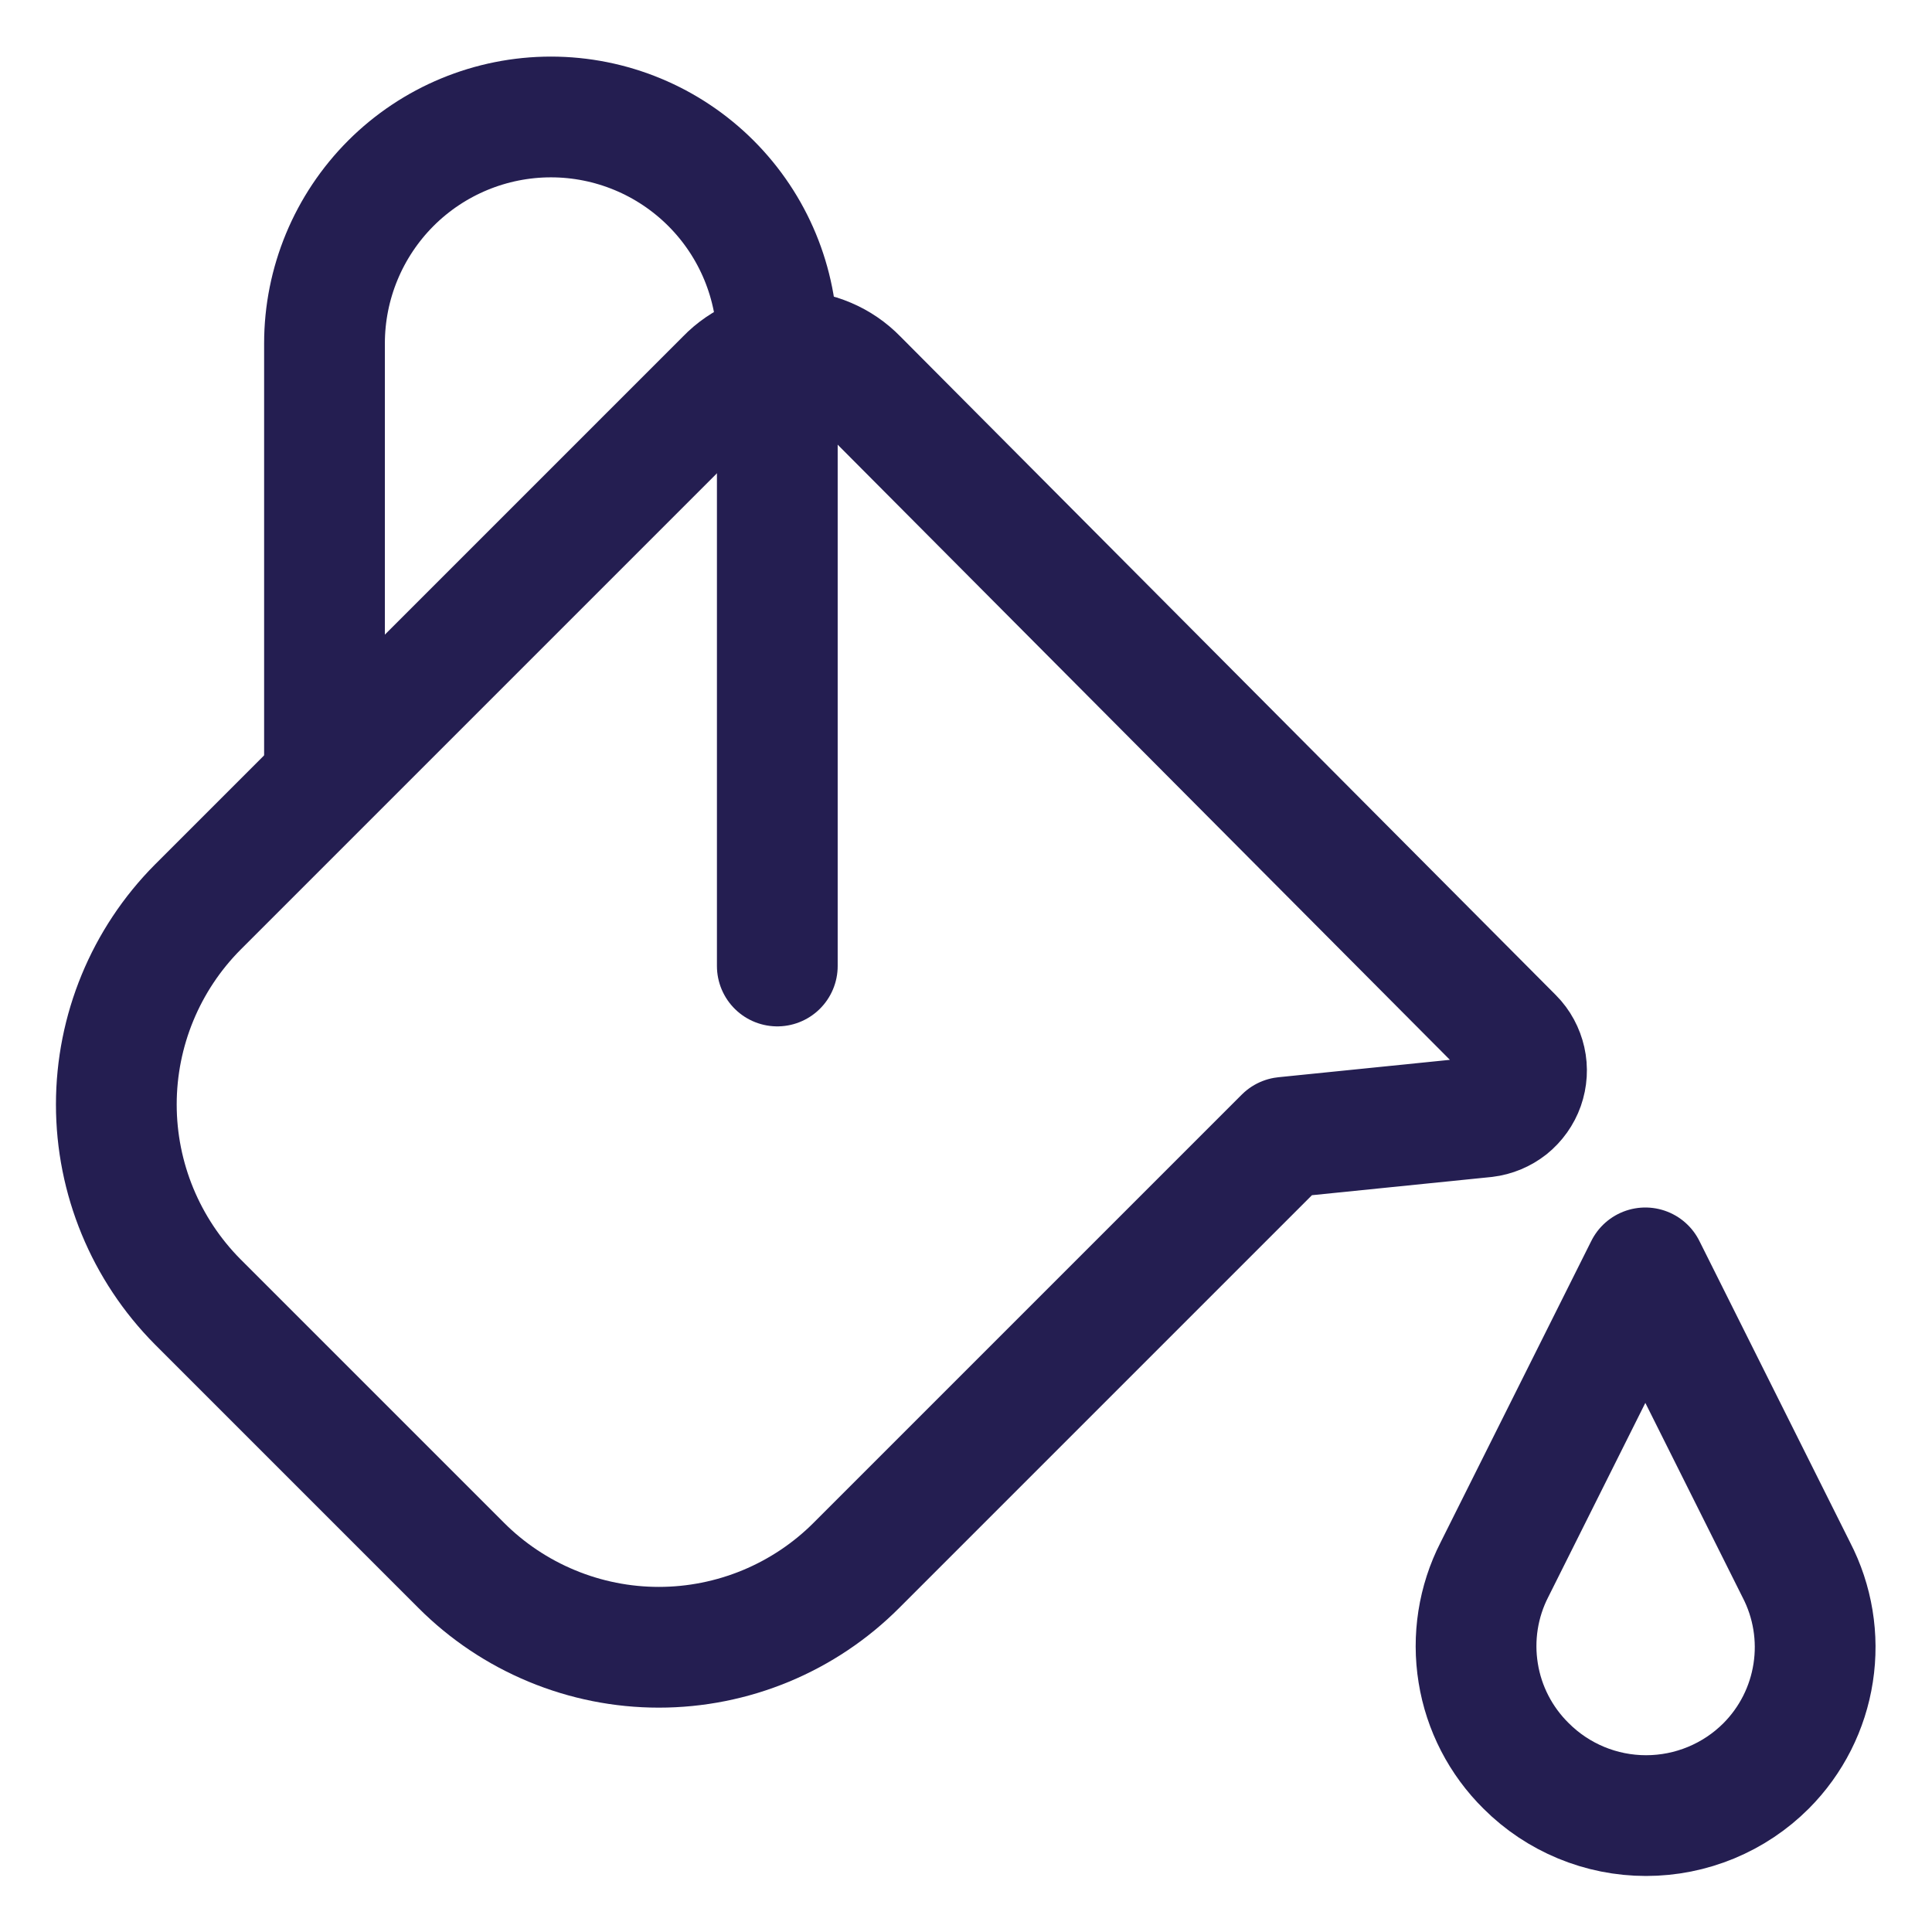
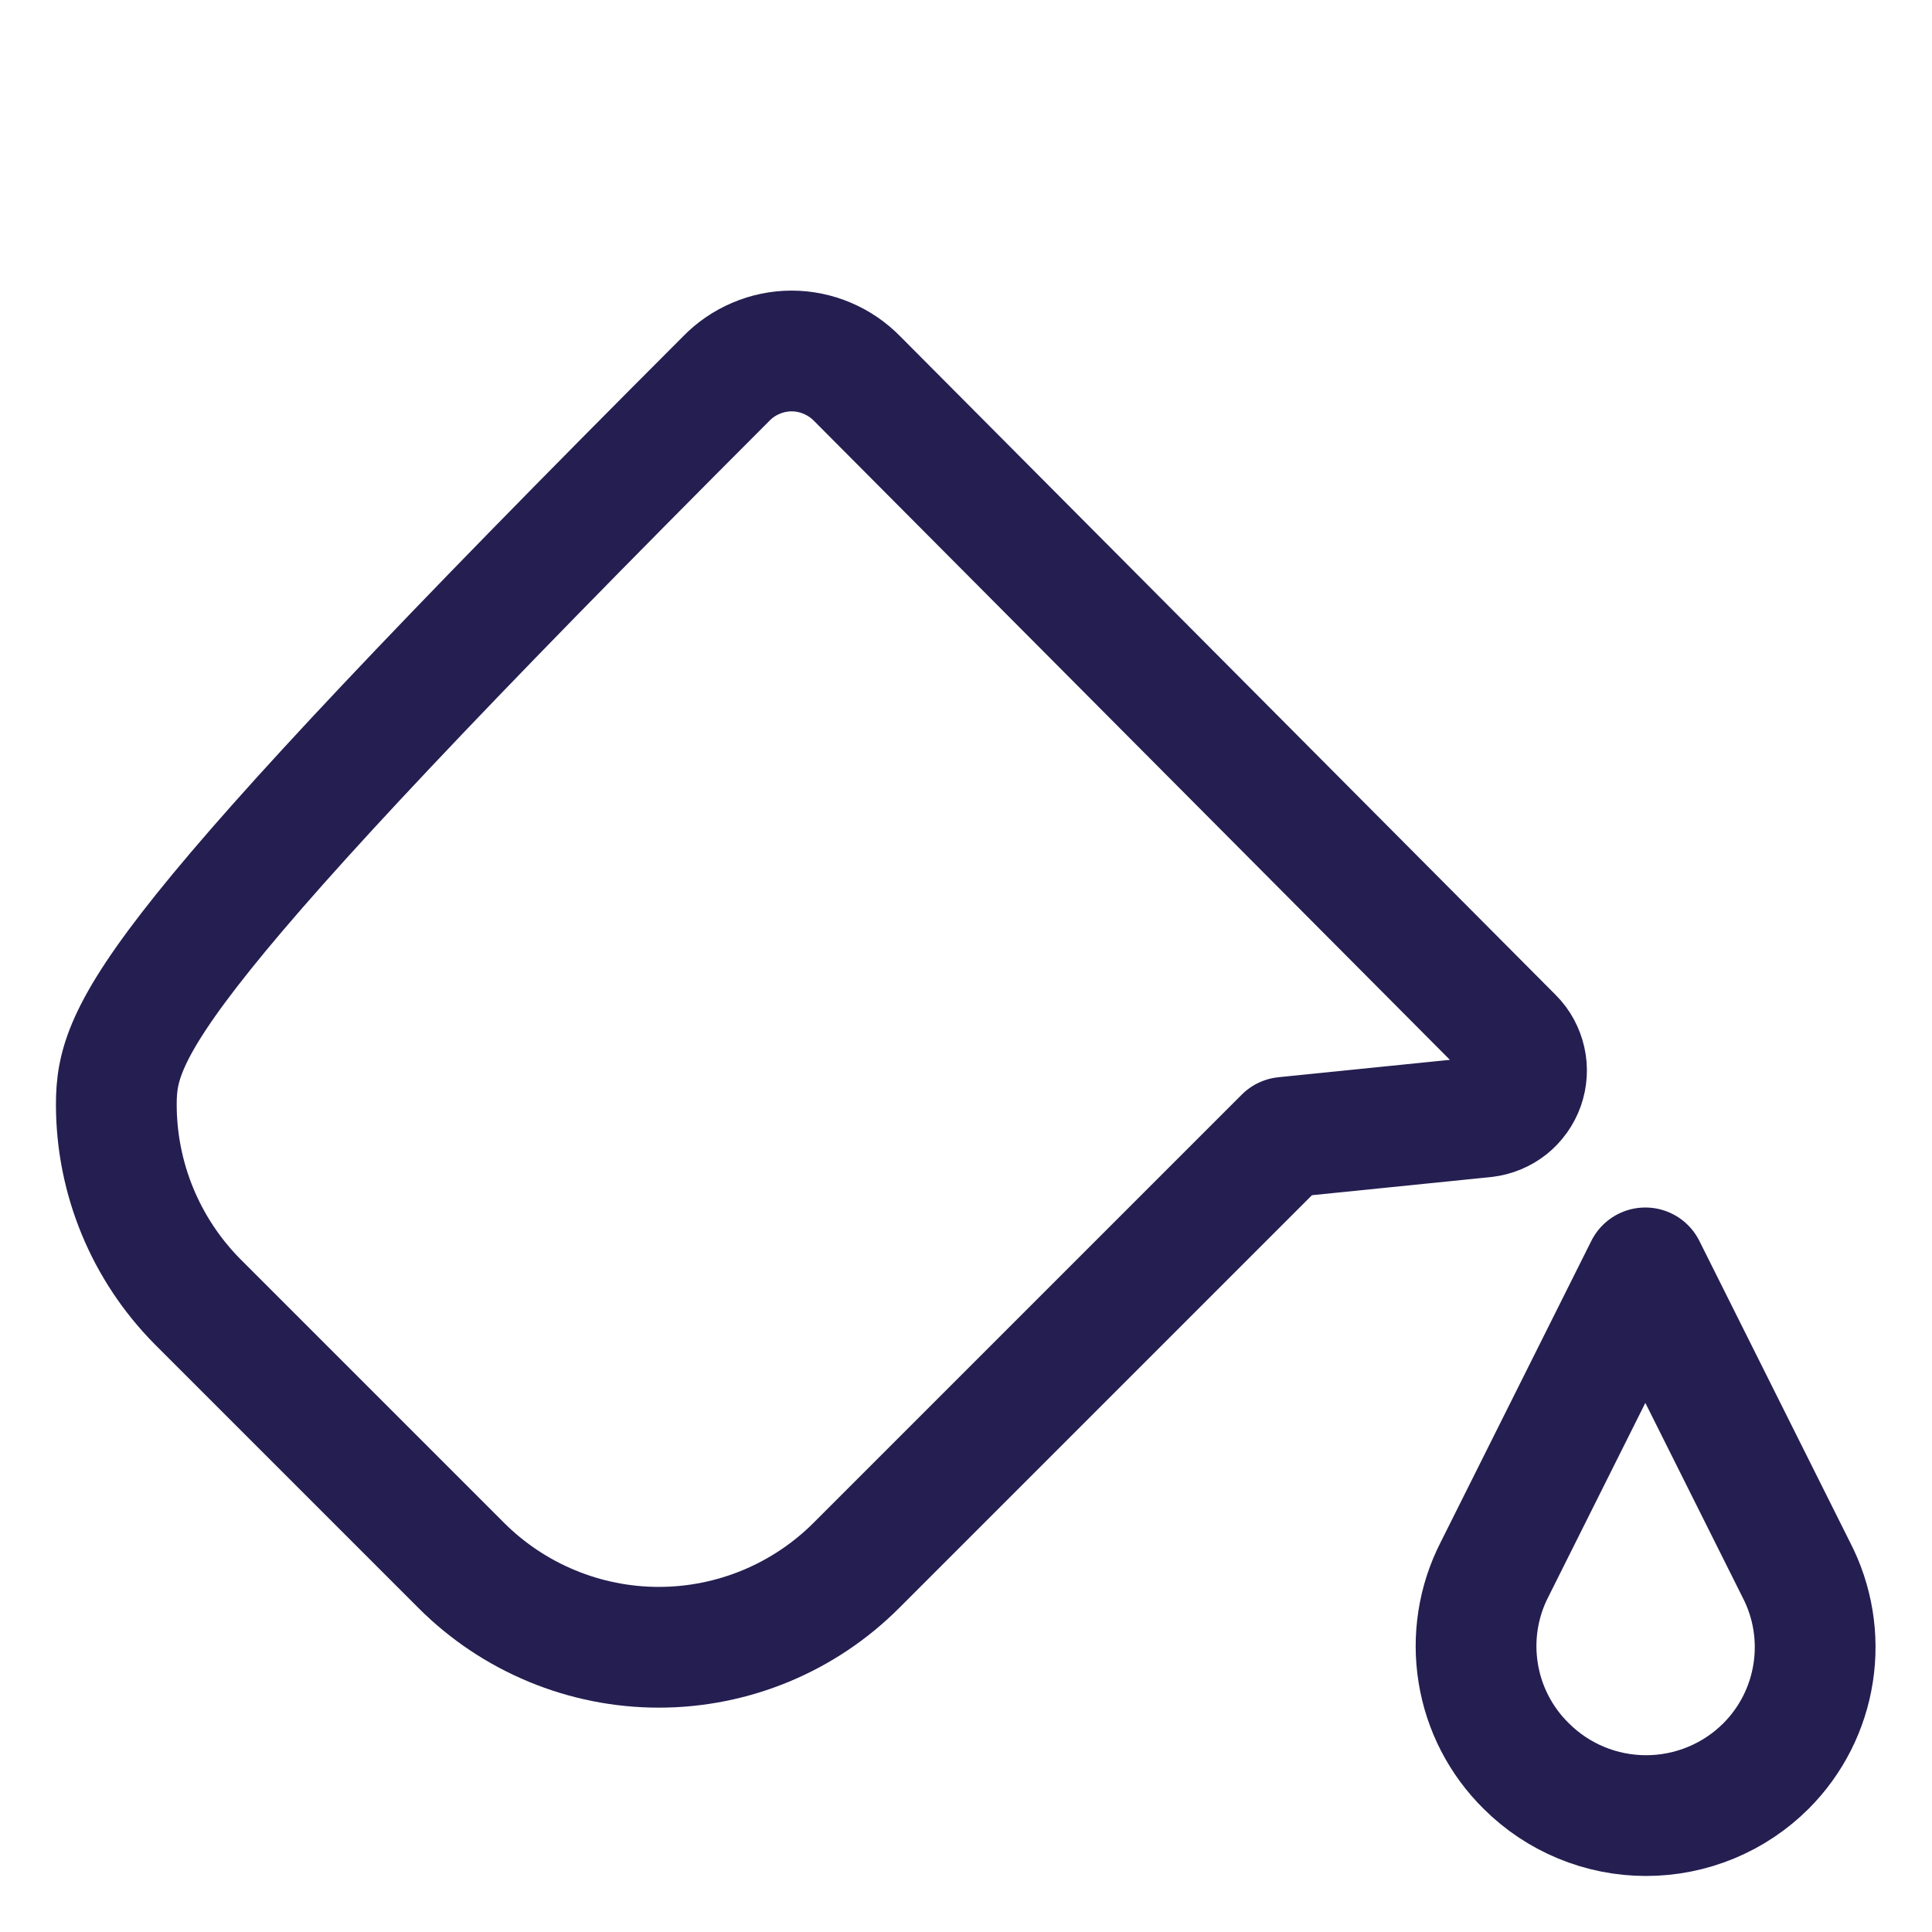
<svg xmlns="http://www.w3.org/2000/svg" width="24" height="24" viewBox="0 0 24 24" fill="none">
  <g clip-path="url(#clip0_4582_10014)">
-     <path d="M10.65 4.706C10.544 4.597 10.417 4.51 10.277 4.451C10.137 4.391 9.986 4.36 9.834 4.36C9.682 4.36 9.531 4.391 9.391 4.451C9.251 4.51 9.124 4.597 9.019 4.706L2.456 11.269C1.809 11.92 1.445 12.802 1.445 13.72C1.445 14.639 1.809 15.52 2.456 16.172L5.728 19.444C6.05 19.767 6.433 20.023 6.855 20.198C7.276 20.373 7.728 20.463 8.184 20.463C8.641 20.463 9.092 20.373 9.514 20.198C9.935 20.023 10.318 19.767 10.64 19.444L15.956 14.128L18.45 13.875C18.558 13.862 18.66 13.819 18.745 13.752C18.829 13.684 18.894 13.593 18.93 13.491C18.966 13.388 18.973 13.278 18.949 13.172C18.925 13.066 18.873 12.968 18.796 12.891L10.65 4.706Z" stroke="#241E51" stroke-width="1.5" stroke-linecap="round" stroke-linejoin="round" />
+     <path d="M10.65 4.706C10.544 4.597 10.417 4.51 10.277 4.451C10.137 4.391 9.986 4.36 9.834 4.36C9.682 4.36 9.531 4.391 9.391 4.451C9.251 4.51 9.124 4.597 9.019 4.706C1.809 11.92 1.445 12.802 1.445 13.72C1.445 14.639 1.809 15.52 2.456 16.172L5.728 19.444C6.05 19.767 6.433 20.023 6.855 20.198C7.276 20.373 7.728 20.463 8.184 20.463C8.641 20.463 9.092 20.373 9.514 20.198C9.935 20.023 10.318 19.767 10.64 19.444L15.956 14.128L18.45 13.875C18.558 13.862 18.66 13.819 18.745 13.752C18.829 13.684 18.894 13.593 18.93 13.491C18.966 13.388 18.973 13.278 18.949 13.172C18.925 13.066 18.873 12.968 18.796 12.891L10.65 4.706Z" stroke="#241E51" stroke-width="1.5" stroke-linecap="round" stroke-linejoin="round" />
    <path d="M20.439 15.75L18.564 19.5C18.362 19.895 18.292 20.345 18.363 20.783C18.433 21.221 18.642 21.625 18.958 21.937C19.353 22.332 19.889 22.554 20.448 22.554C21.007 22.554 21.544 22.332 21.939 21.937C22.252 21.623 22.457 21.218 22.524 20.78C22.592 20.342 22.518 19.893 22.314 19.5L20.439 15.75Z" stroke="#241E51" stroke-width="1.5" stroke-linecap="round" stroke-linejoin="round" />
-     <path d="M4.031 9.675V4.266C4.031 3.52 4.328 2.805 4.855 2.277C5.382 1.75 6.098 1.453 6.844 1.453C7.59 1.453 8.305 1.75 8.832 2.277C9.36 2.805 9.656 3.52 9.656 4.266V12" stroke="#241E51" stroke-width="1.5" stroke-linecap="round" stroke-linejoin="round" />
  </g>
  <defs>
    <clipPath id="clip0_4582_10014">
      <rect width="24" height="24" fill="white" />
    </clipPath>
  </defs>
</svg>